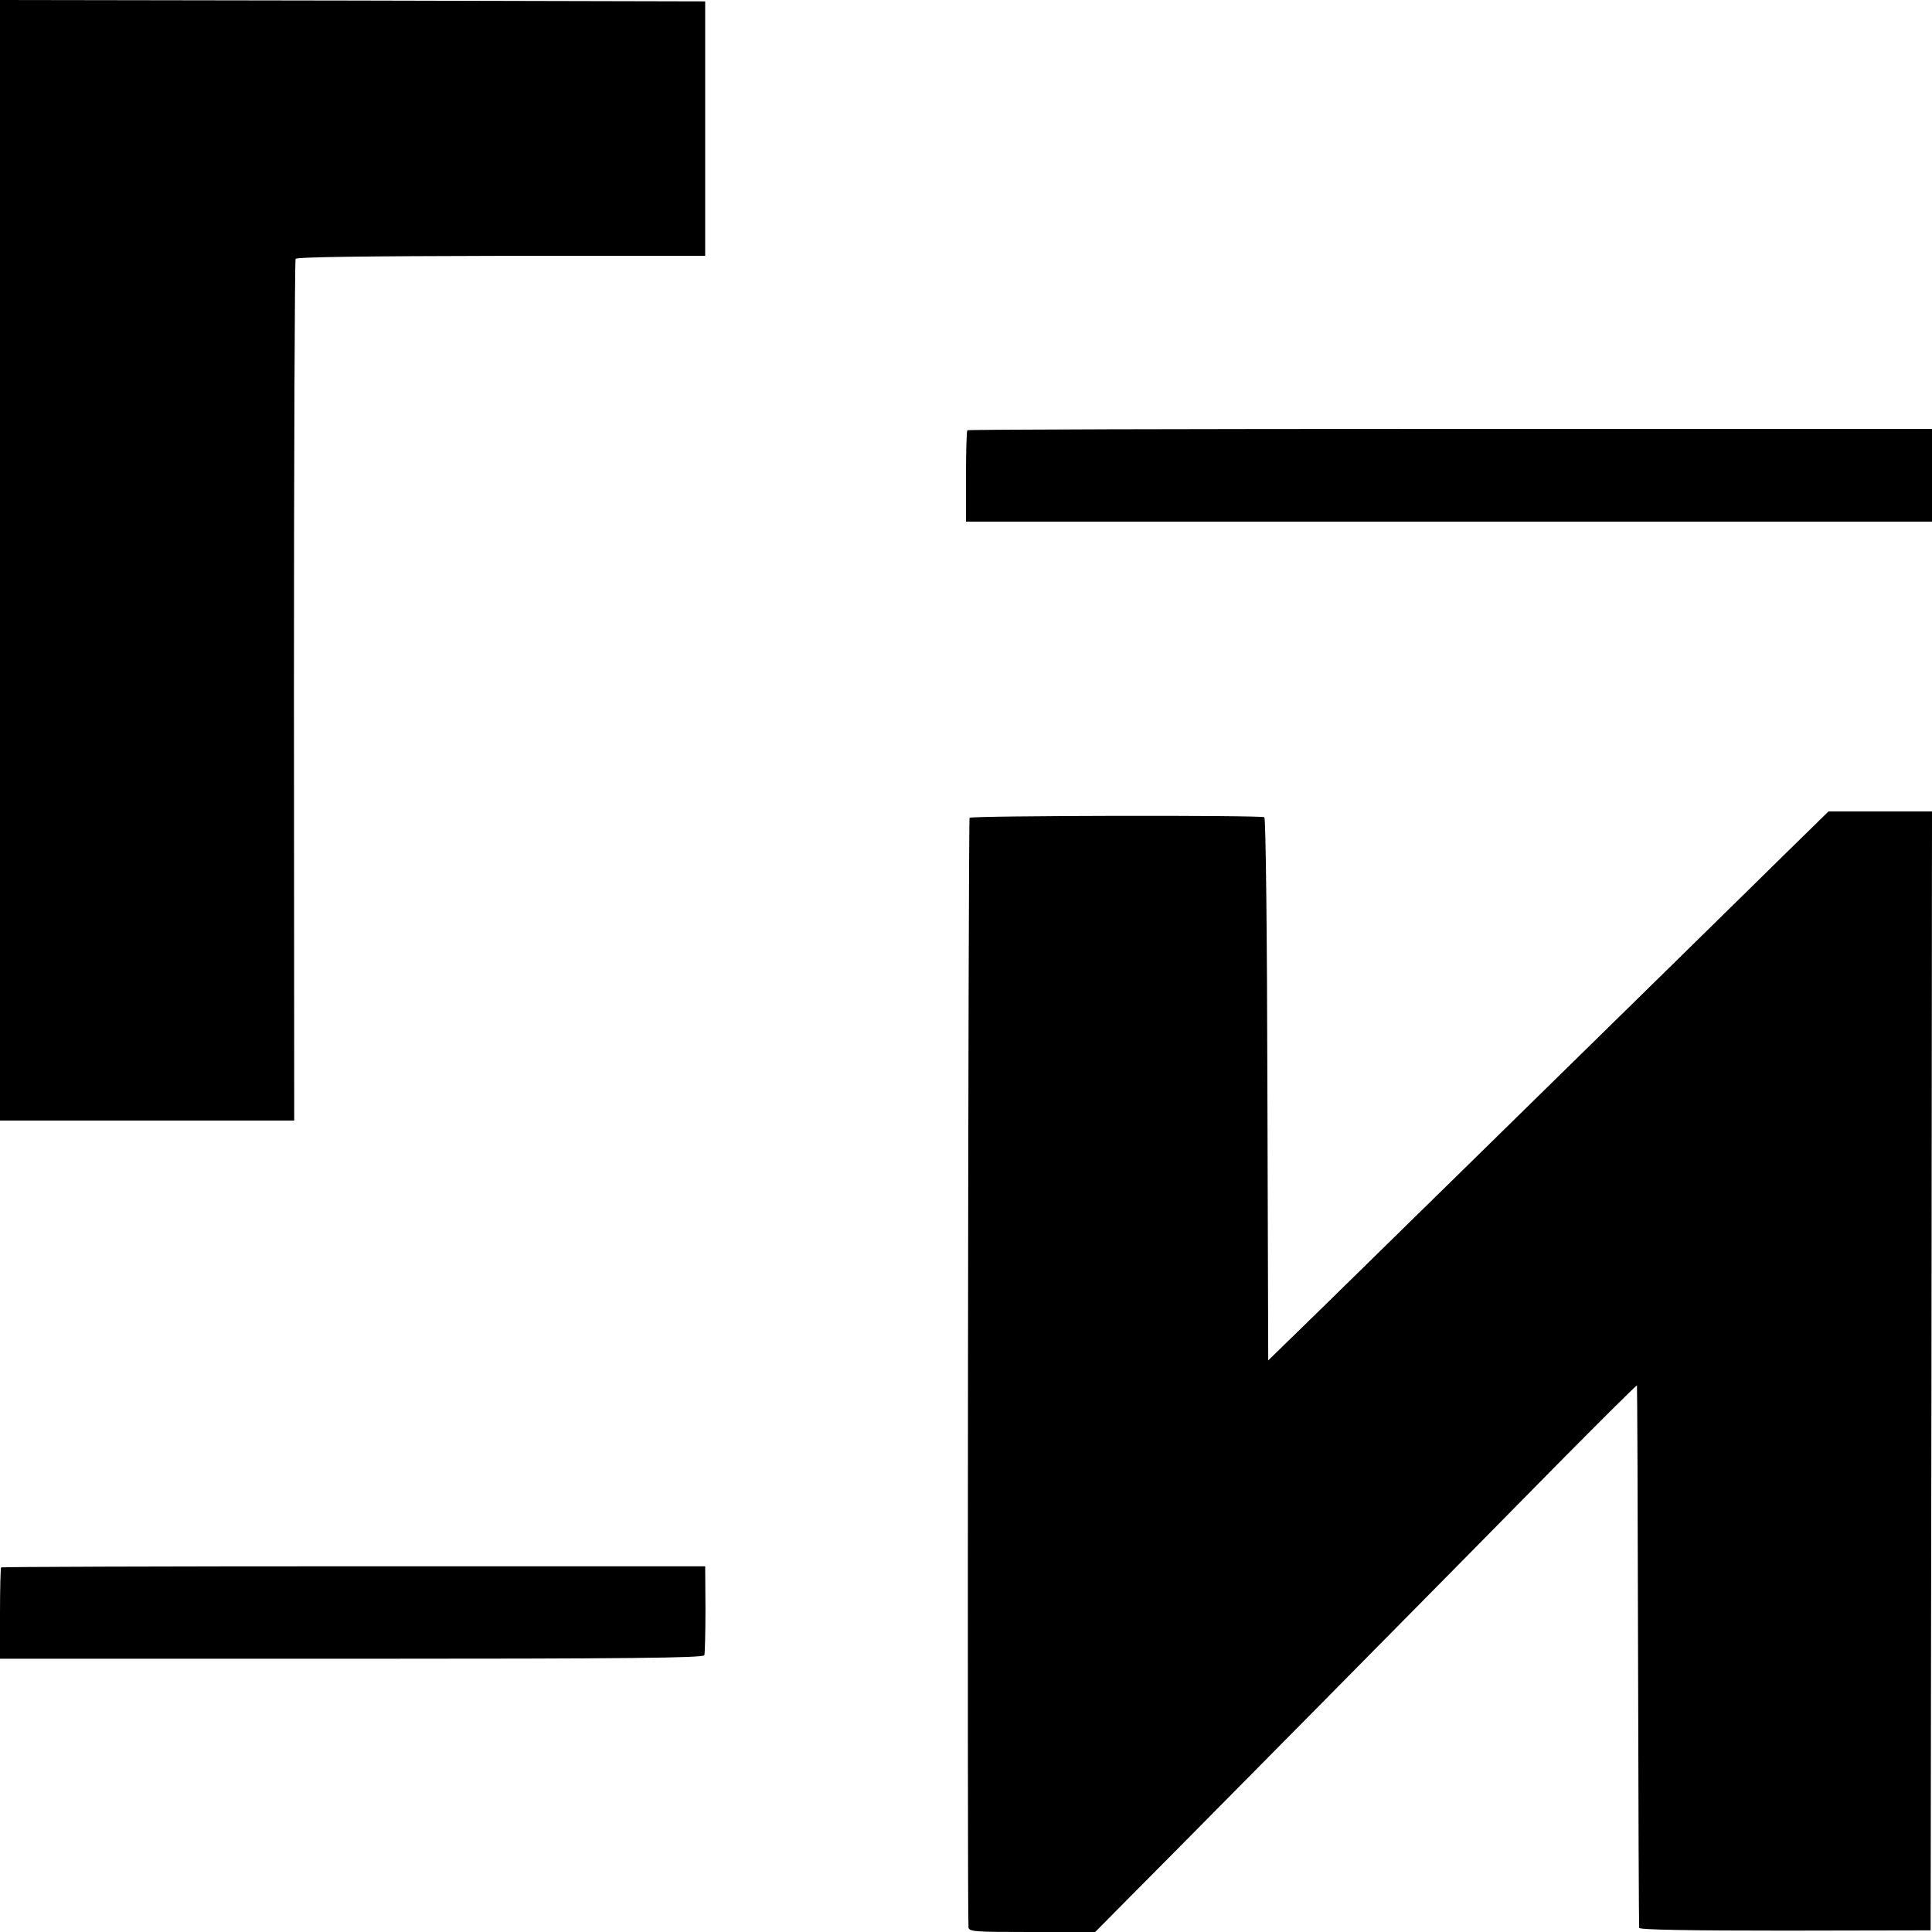
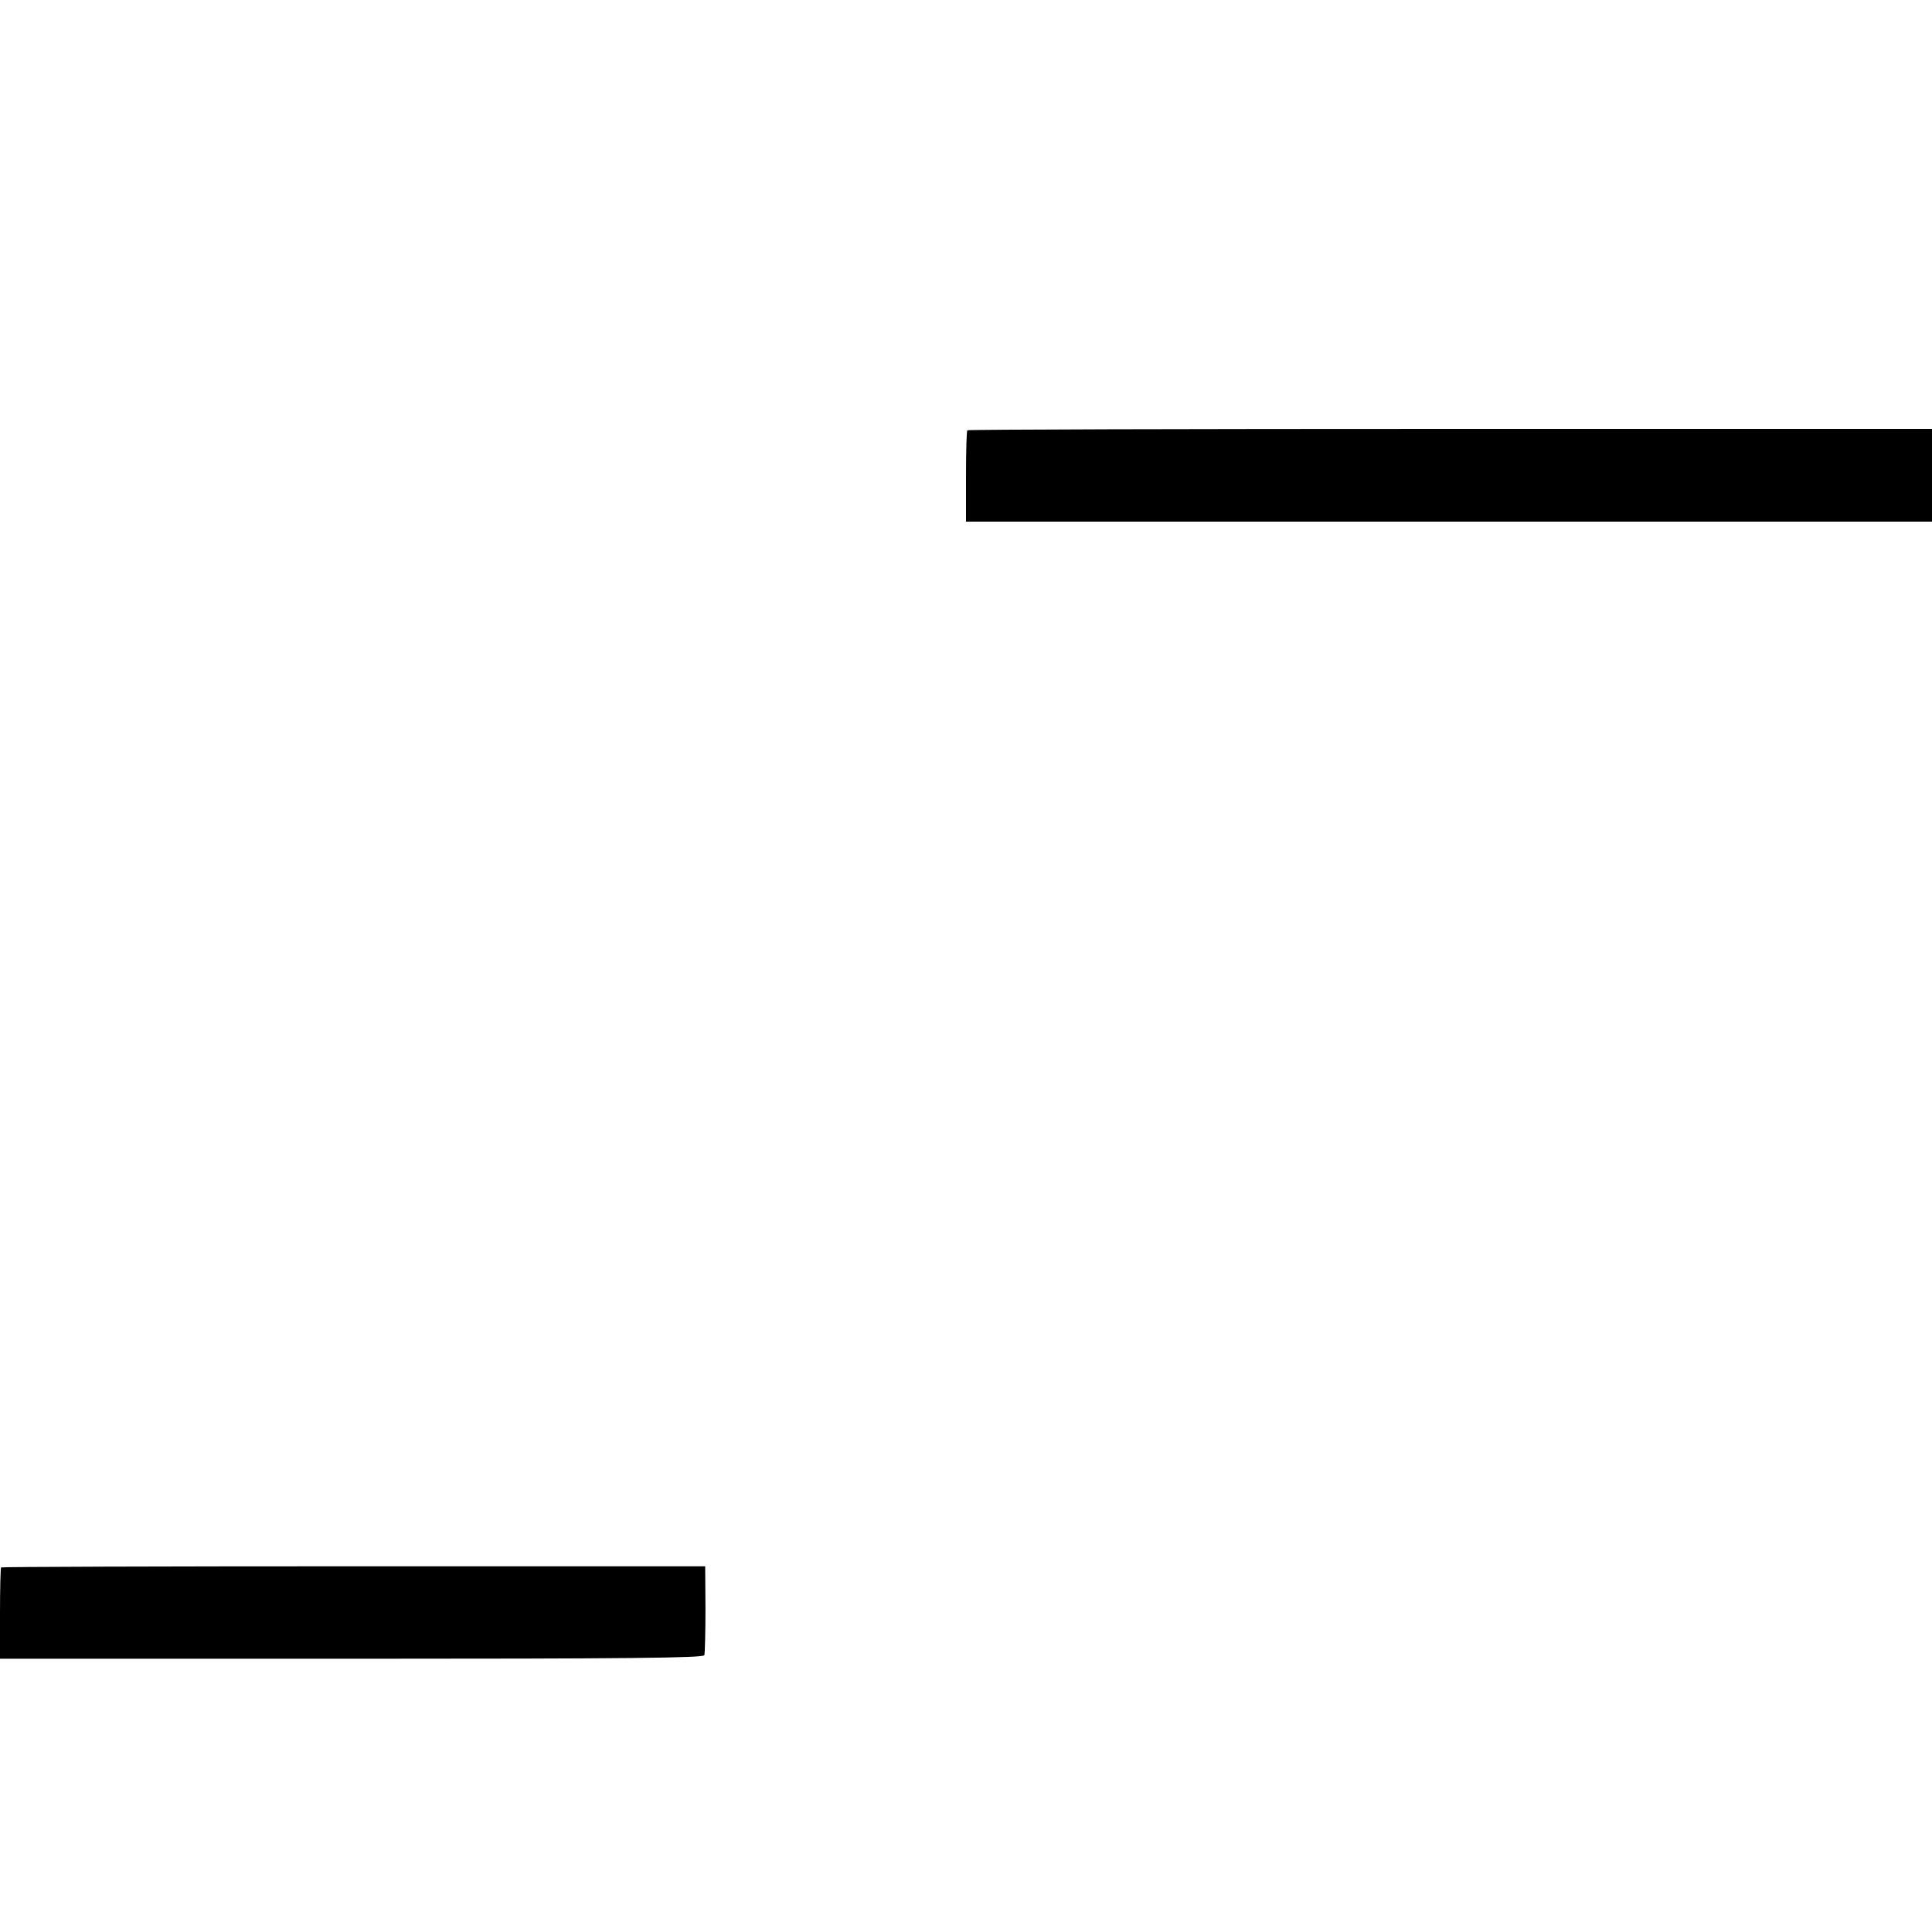
<svg xmlns="http://www.w3.org/2000/svg" version="1.0" width="700pt" height="700pt" viewBox="0 0 700 700" preserveAspectRatio="xMidYMid meet">
  <g transform="translate(0,700) scale(0.1,-0.1)" fill="#000000" stroke="none">
-     <path d="M0 4970 l0 -2030 533 0 533 0 -1 1556 c0 856 3 1560 6 1566 4 7 255 10 745 11 l739 0 0 461 0 461 -1278 3 -1277 2 0 -2030z" />
    <path d="M3505 5441 c-3 -2 -5 -78 -5 -168 l0 -163 1750 0 1750 0 0 168 0 168 -1745 0 c-960 0 -1748 -2 -1750 -5z" />
-     <path d="M6435 3874 c-104 -103 -303 -297 -441 -433 -393 -385 -986 -967 -1202 -1178 l-197 -192 -3 981 c-1 568 -6 984 -11 987 -13 8 -1060 6 -1068 -2 -5 -5 -9 -3920 -4 -4019 1 -17 19 -18 230 -18 l229 0 108 109 c139 139 1234 1247 1586 1605 148 149 268 269 269 266 1 -3 3 -444 4 -980 1 -536 3 -979 4 -985 1 -7 184 -10 528 -10 l528 1 3 2027 2 2027 -187 0 -188 0 -190 -186z" />
    <path d="M4 1321 c-2 -2 -4 -78 -4 -168 l0 -163 1274 0 c1010 0 1275 3 1278 13 2 6 4 82 4 167 l-1 155 -1273 0 c-701 0 -1275 -2 -1278 -4z" />
  </g>
</svg>